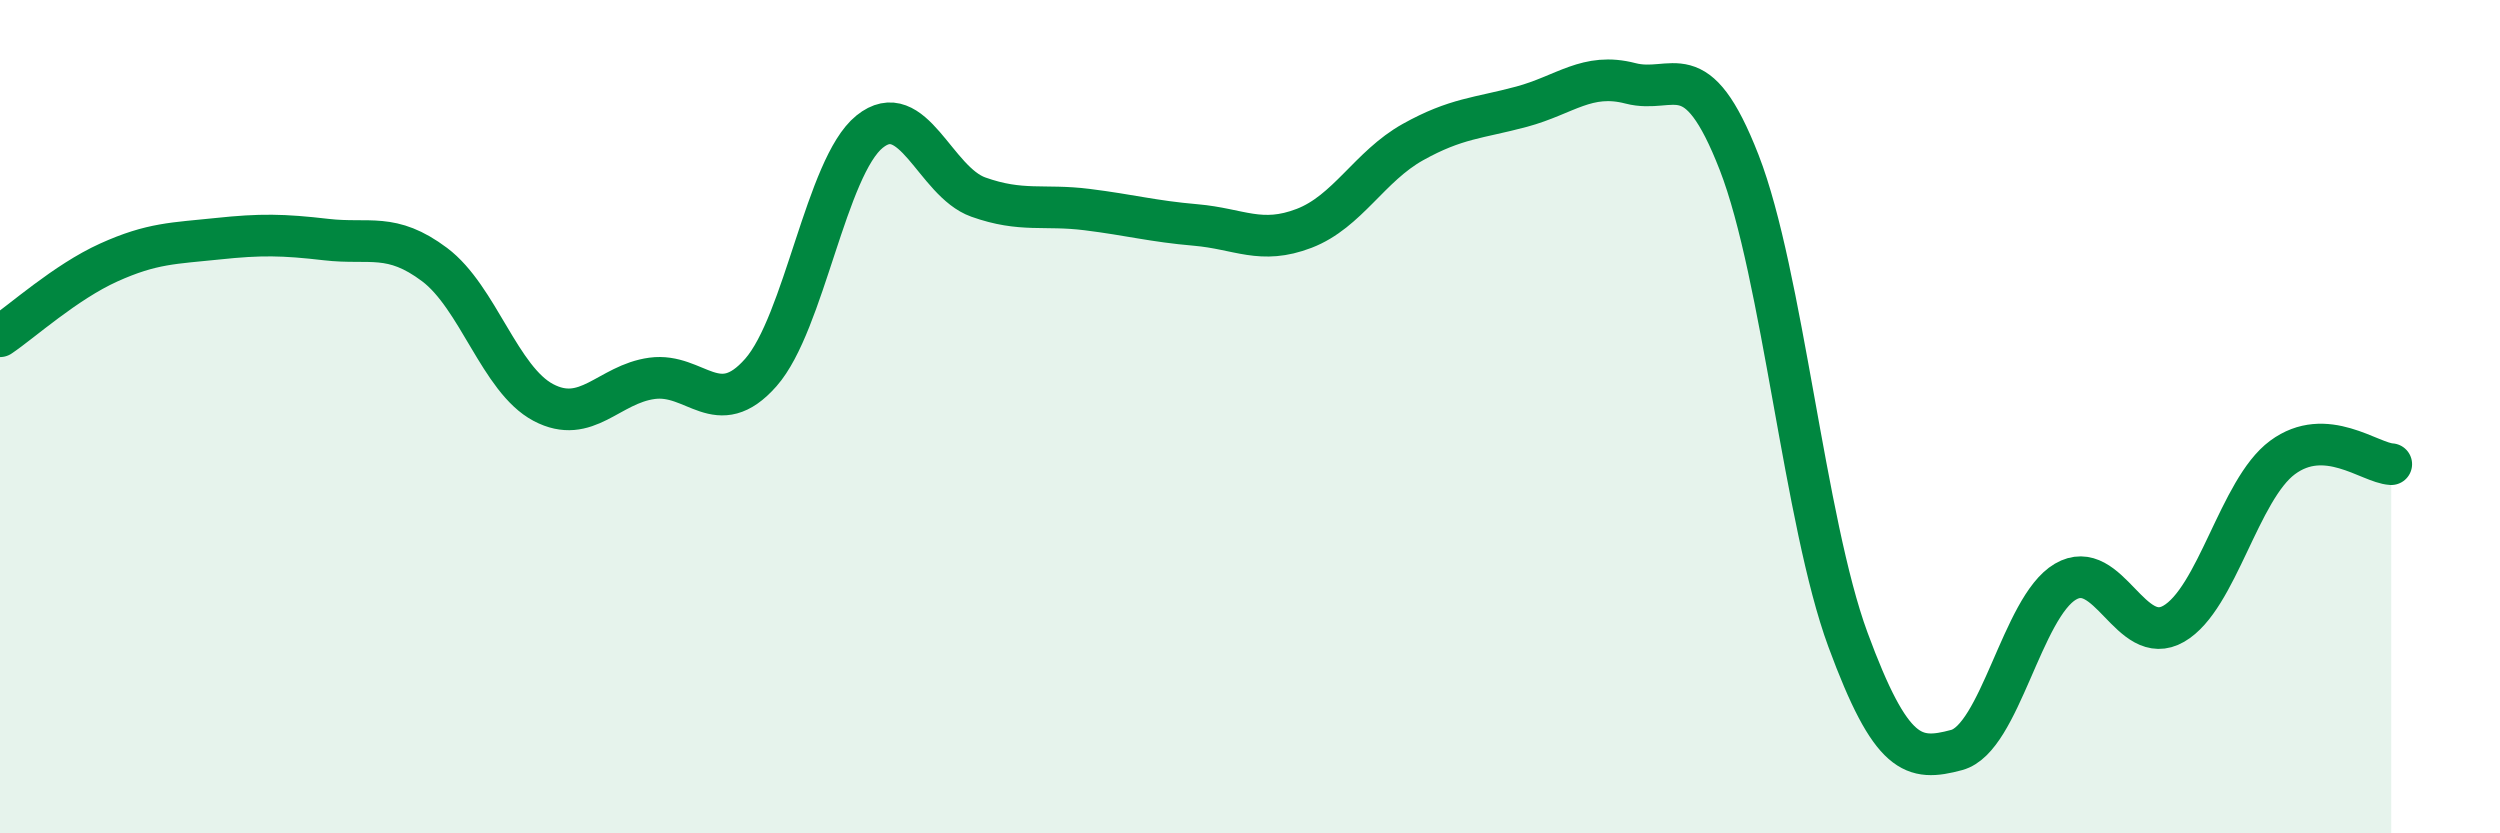
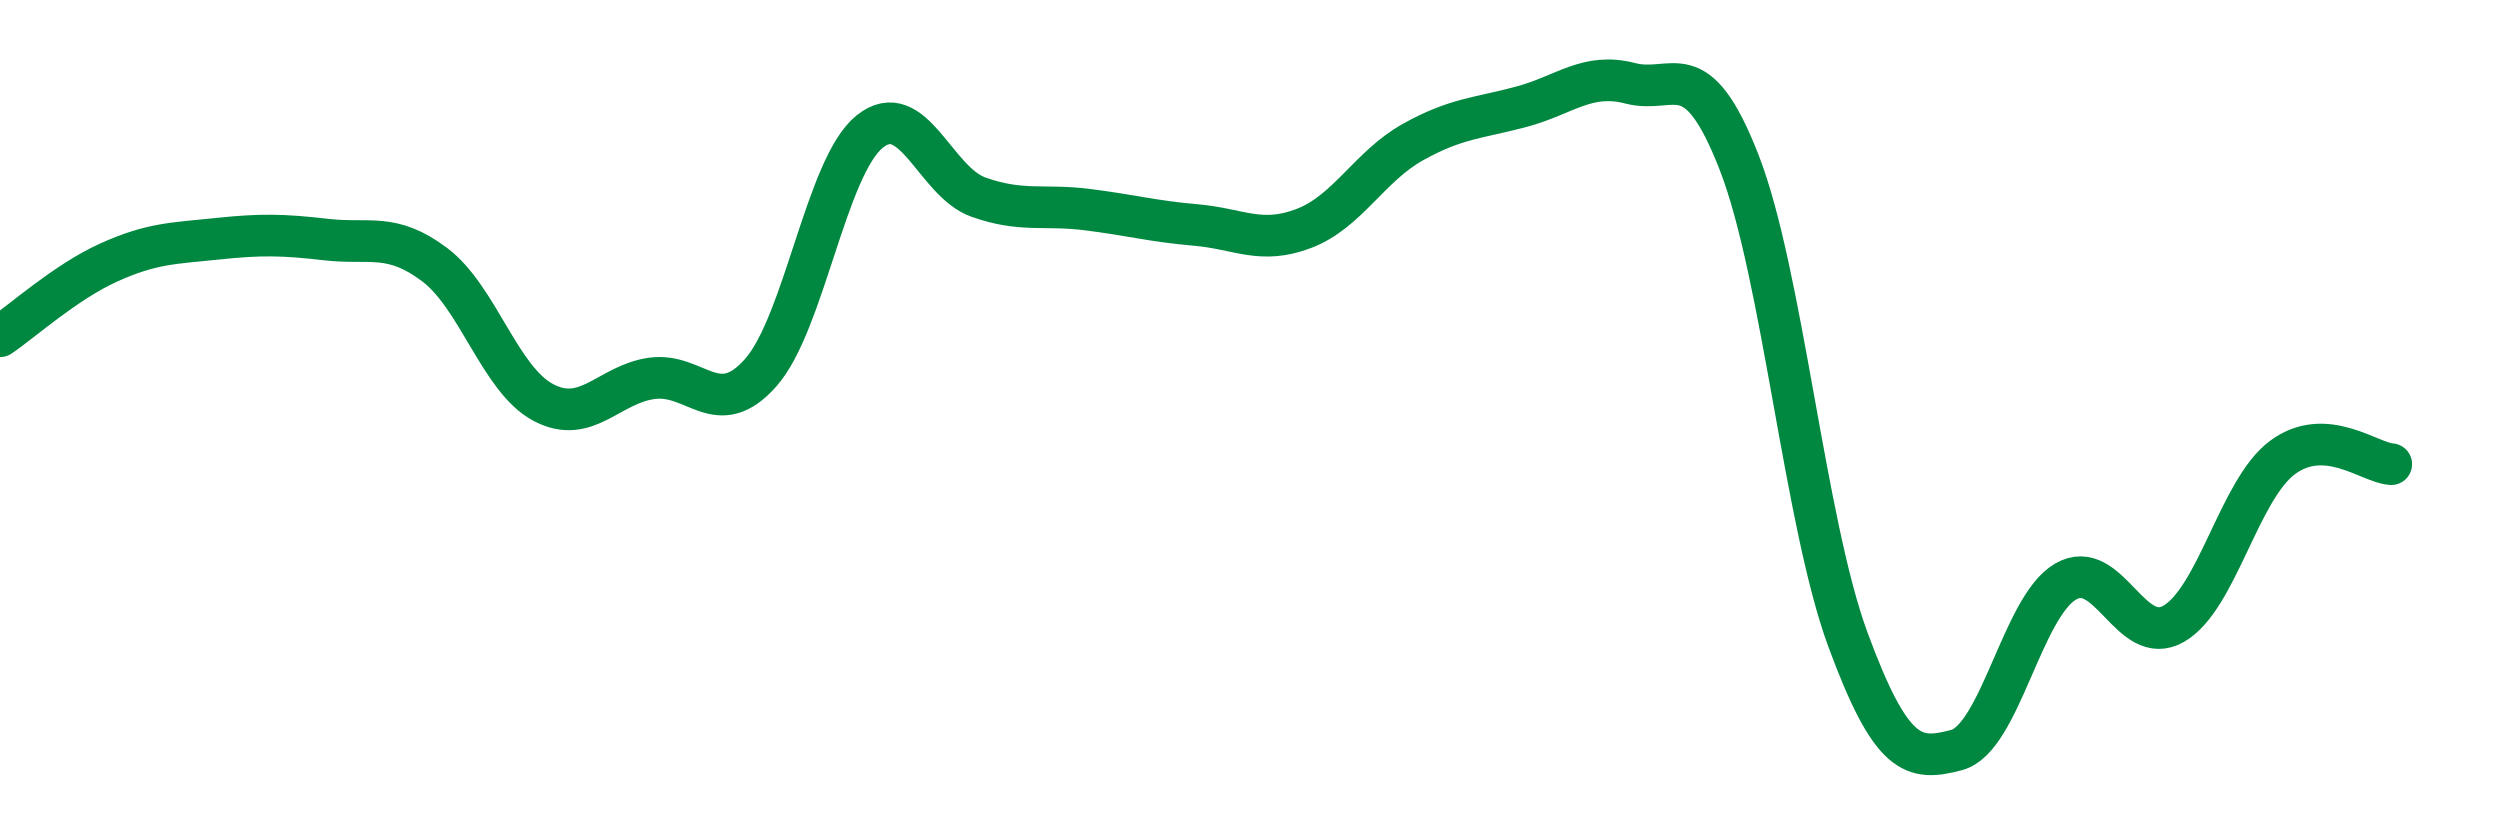
<svg xmlns="http://www.w3.org/2000/svg" width="60" height="20" viewBox="0 0 60 20">
-   <path d="M 0,8.07 C 0.52,7.72 1.57,6.77 2.61,6.3 C 3.65,5.83 4.18,5.84 5.22,5.73 C 6.26,5.62 6.79,5.63 7.83,5.75 C 8.87,5.87 9.39,5.57 10.43,6.35 C 11.47,7.13 12,9.11 13.04,9.66 C 14.08,10.21 14.61,9.22 15.65,9.08 C 16.69,8.94 17.22,10.12 18.26,8.94 C 19.3,7.76 19.83,4 20.87,3.16 C 21.91,2.32 22.44,4.36 23.48,4.73 C 24.52,5.1 25.05,4.9 26.09,5.03 C 27.13,5.16 27.66,5.31 28.7,5.4 C 29.74,5.49 30.26,5.88 31.3,5.48 C 32.34,5.08 32.87,3.99 33.91,3.41 C 34.95,2.83 35.48,2.84 36.52,2.56 C 37.56,2.28 38.09,1.73 39.13,2 C 40.17,2.27 40.7,1.23 41.74,3.9 C 42.78,6.57 43.31,12.53 44.35,15.35 C 45.39,18.17 45.92,18.28 46.96,18 C 48,17.72 48.53,14.57 49.57,13.96 C 50.61,13.35 51.13,15.57 52.17,14.97 C 53.21,14.37 53.74,11.75 54.78,10.98 C 55.82,10.21 56.87,11.11 57.39,11.14L57.39 20L0 20Z" fill="#008740" opacity="0.1" stroke-linecap="round" stroke-linejoin="round" />
  <path d="M 0,8.07 C 0.52,7.72 1.57,6.77 2.61,6.3 C 3.65,5.83 4.18,5.84 5.22,5.73 C 6.26,5.62 6.79,5.63 7.83,5.75 C 8.87,5.87 9.39,5.57 10.43,6.35 C 11.47,7.13 12,9.11 13.04,9.66 C 14.08,10.21 14.61,9.22 15.65,9.08 C 16.69,8.94 17.22,10.12 18.26,8.94 C 19.3,7.76 19.83,4 20.87,3.16 C 21.91,2.32 22.44,4.36 23.48,4.73 C 24.52,5.1 25.05,4.9 26.09,5.03 C 27.13,5.16 27.66,5.31 28.7,5.4 C 29.74,5.49 30.26,5.88 31.3,5.48 C 32.34,5.08 32.87,3.99 33.91,3.41 C 34.95,2.83 35.48,2.84 36.52,2.56 C 37.56,2.28 38.09,1.73 39.13,2 C 40.17,2.27 40.7,1.23 41.74,3.9 C 42.78,6.57 43.31,12.53 44.35,15.35 C 45.39,18.17 45.92,18.28 46.96,18 C 48,17.72 48.53,14.57 49.57,13.96 C 50.61,13.35 51.13,15.57 52.17,14.97 C 53.21,14.37 53.74,11.75 54.78,10.98 C 55.82,10.21 56.87,11.11 57.39,11.14" stroke="#008740" stroke-width="1" fill="none" stroke-linecap="round" stroke-linejoin="round" />
</svg>